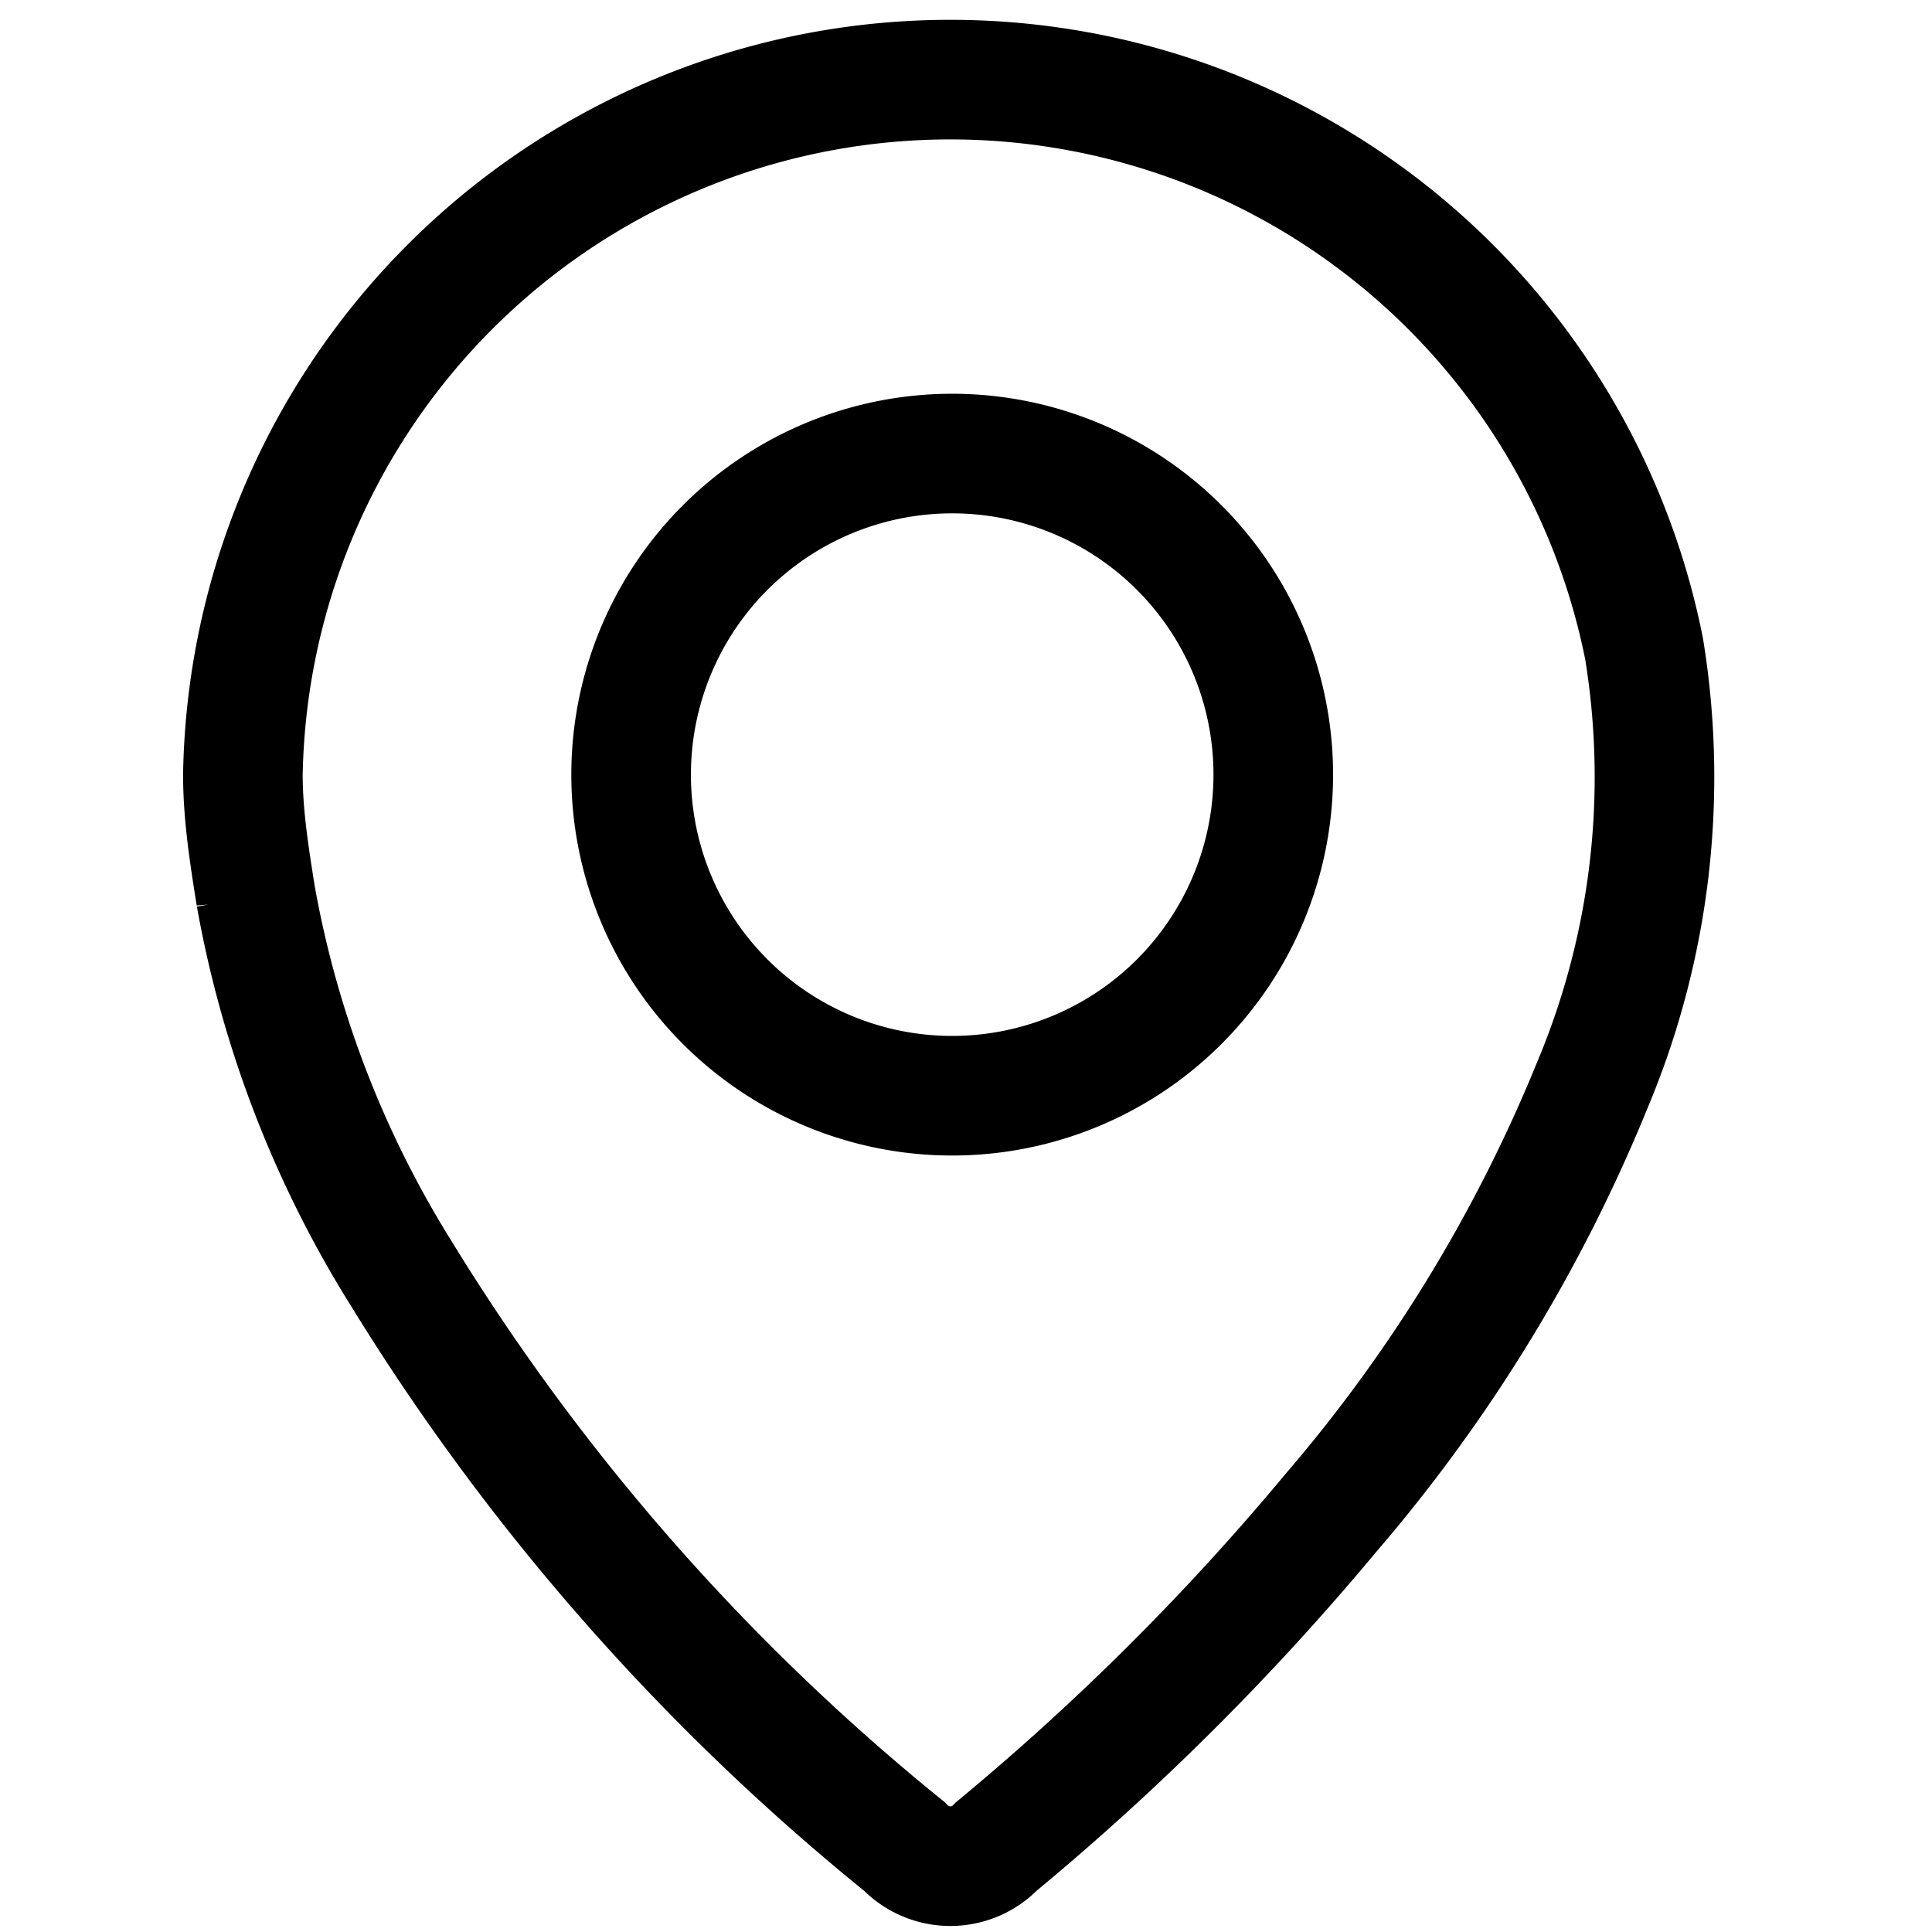
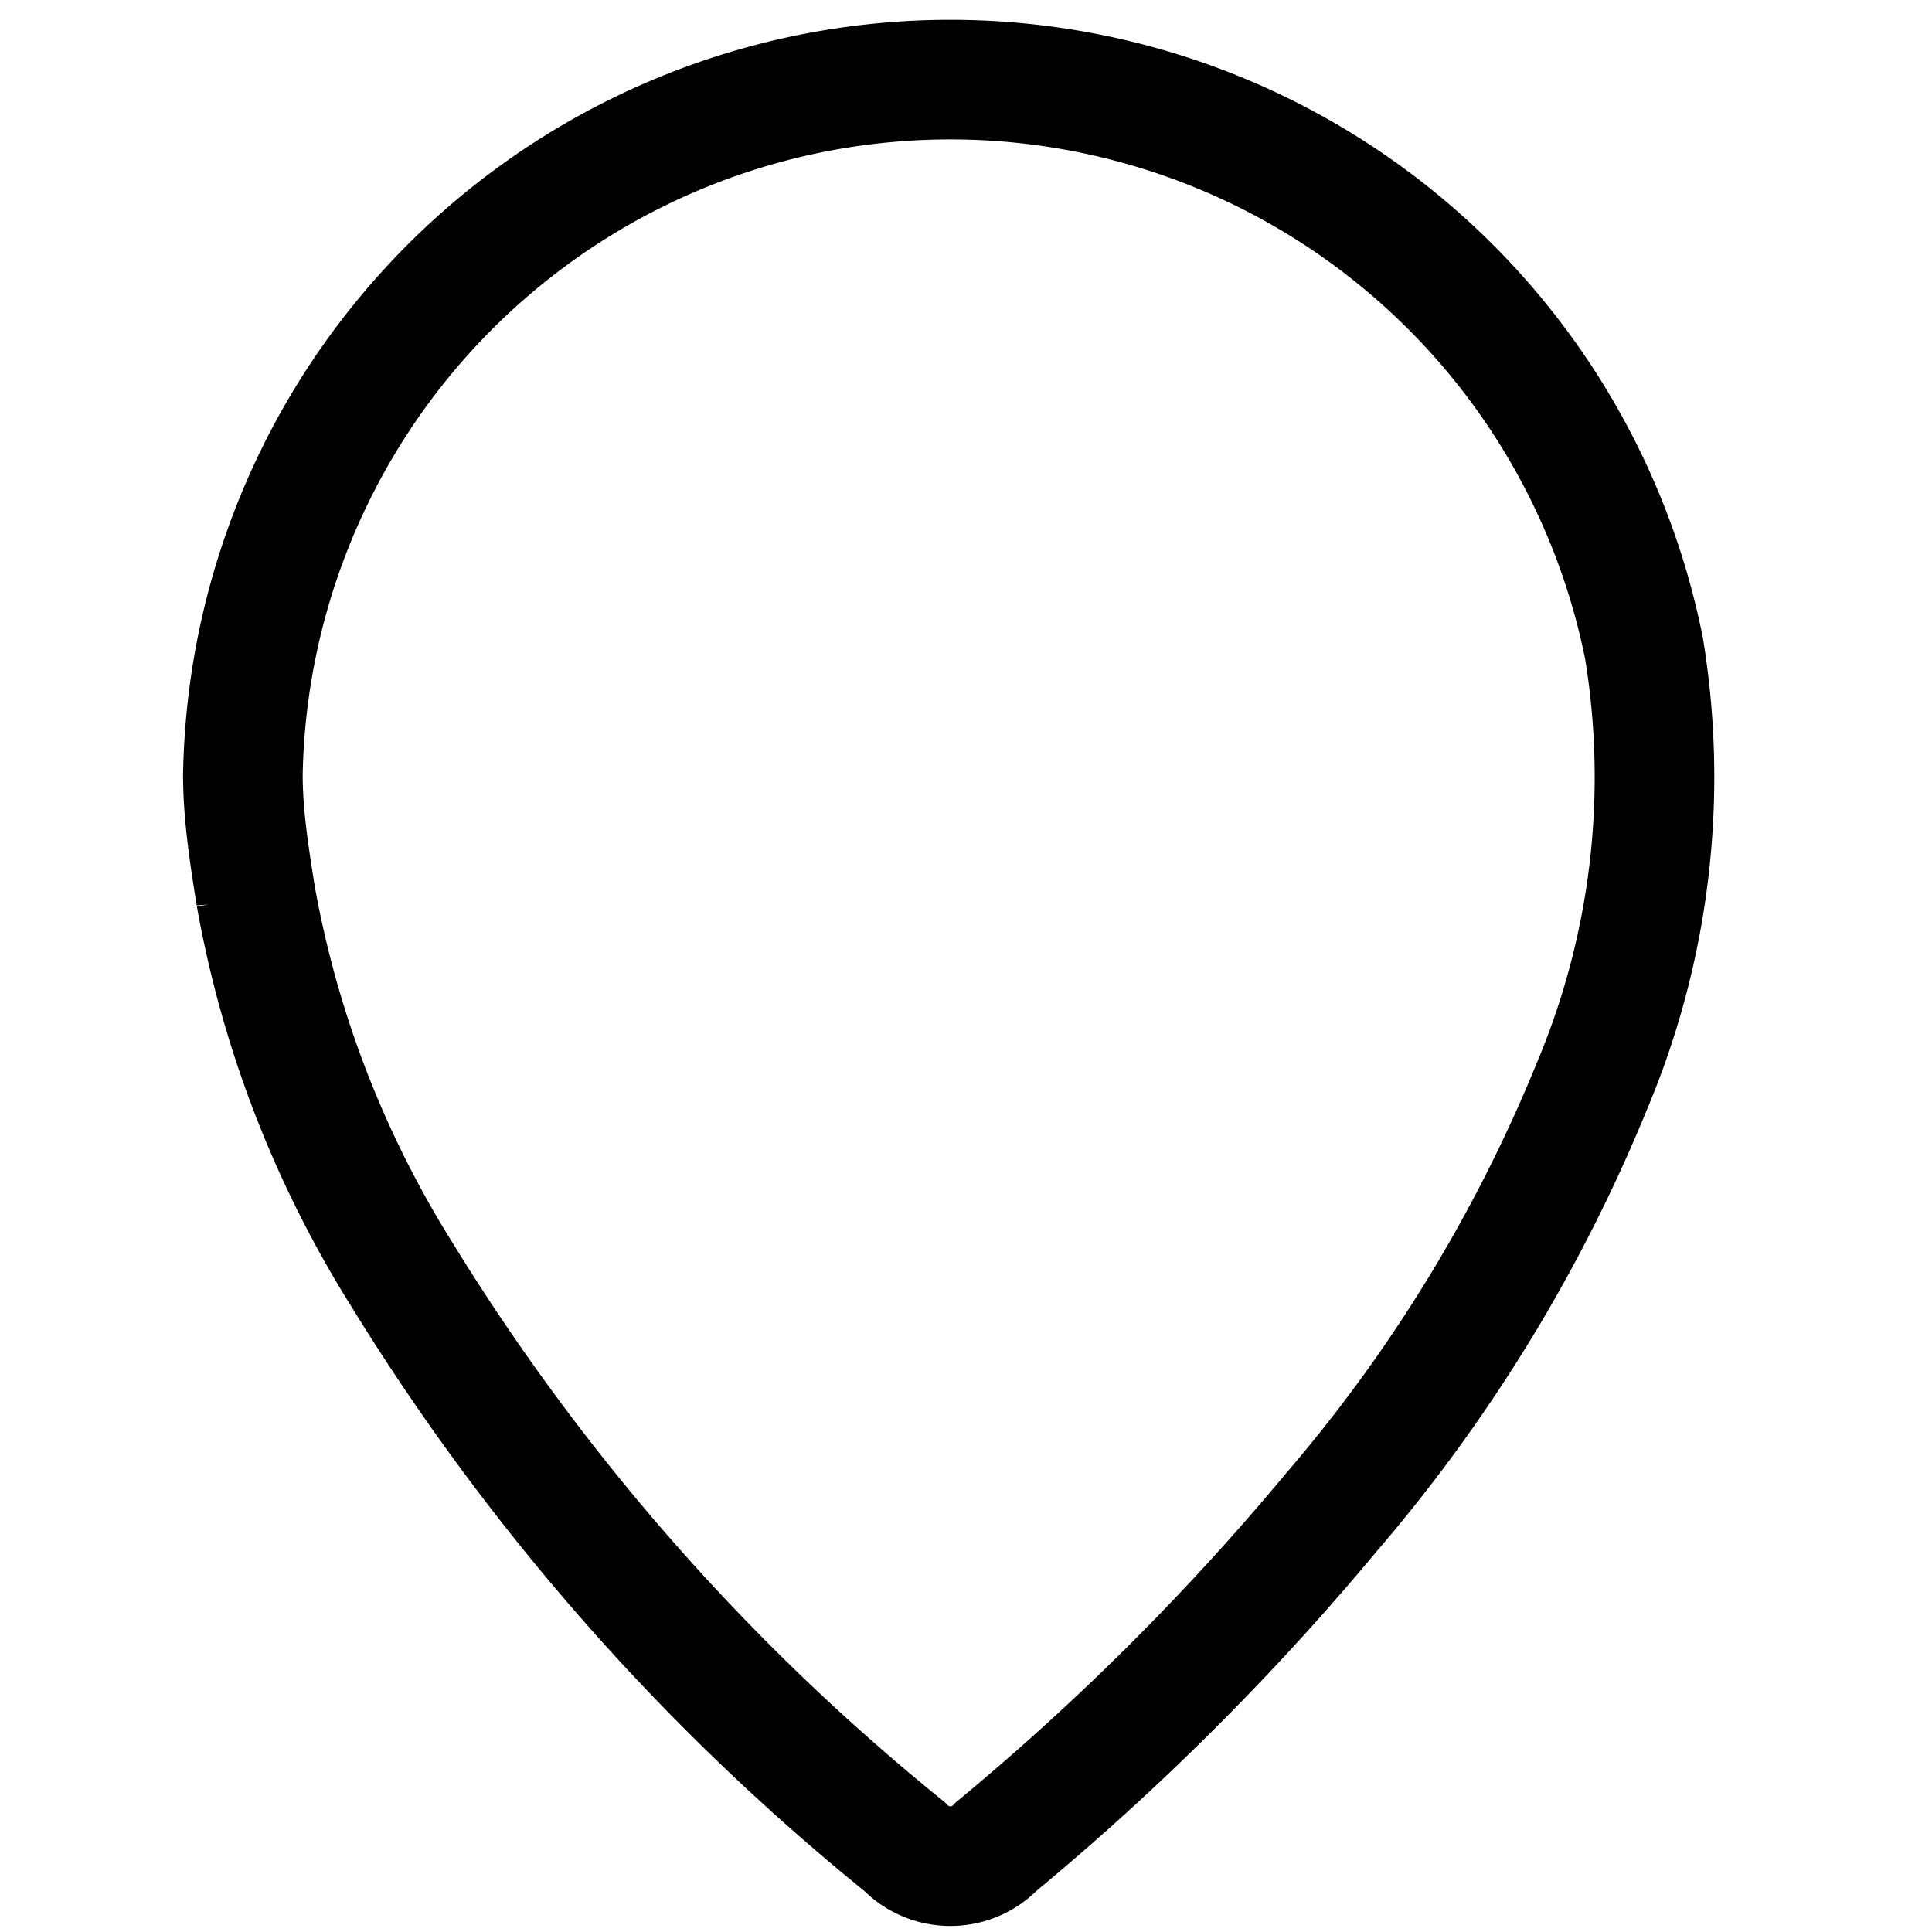
<svg xmlns="http://www.w3.org/2000/svg" id="Laag_1" data-name="Laag 1" viewBox="0 0 21 21">
  <defs>
    <style>
      .cls-1 {
        fill: none;
        stroke: #000;
        stroke-width: 1.3px;
      }
    </style>
  </defs>
  <g id="ow4XJn">
    <g>
      <path class="cls-1" d="M2.64,8.42c0,.44.07.88.14,1.32a11.58,11.58,0,0,0,1.58,4.1,24.48,24.48,0,0,0,5.47,6.23.69.69,0,0,0,1,0,27.74,27.74,0,0,0,3.64-3.63,16.93,16.93,0,0,0,2.84-4.65,8.64,8.64,0,0,0,.56-4.74A7.69,7.69,0,0,0,2.64,8.42Z" />
-       <path class="cls-1" d="M10.34,11.91a3.49,3.49,0,1,1,3.5-3.49A3.49,3.49,0,0,1,10.34,11.91Z" />
    </g>
  </g>
</svg>